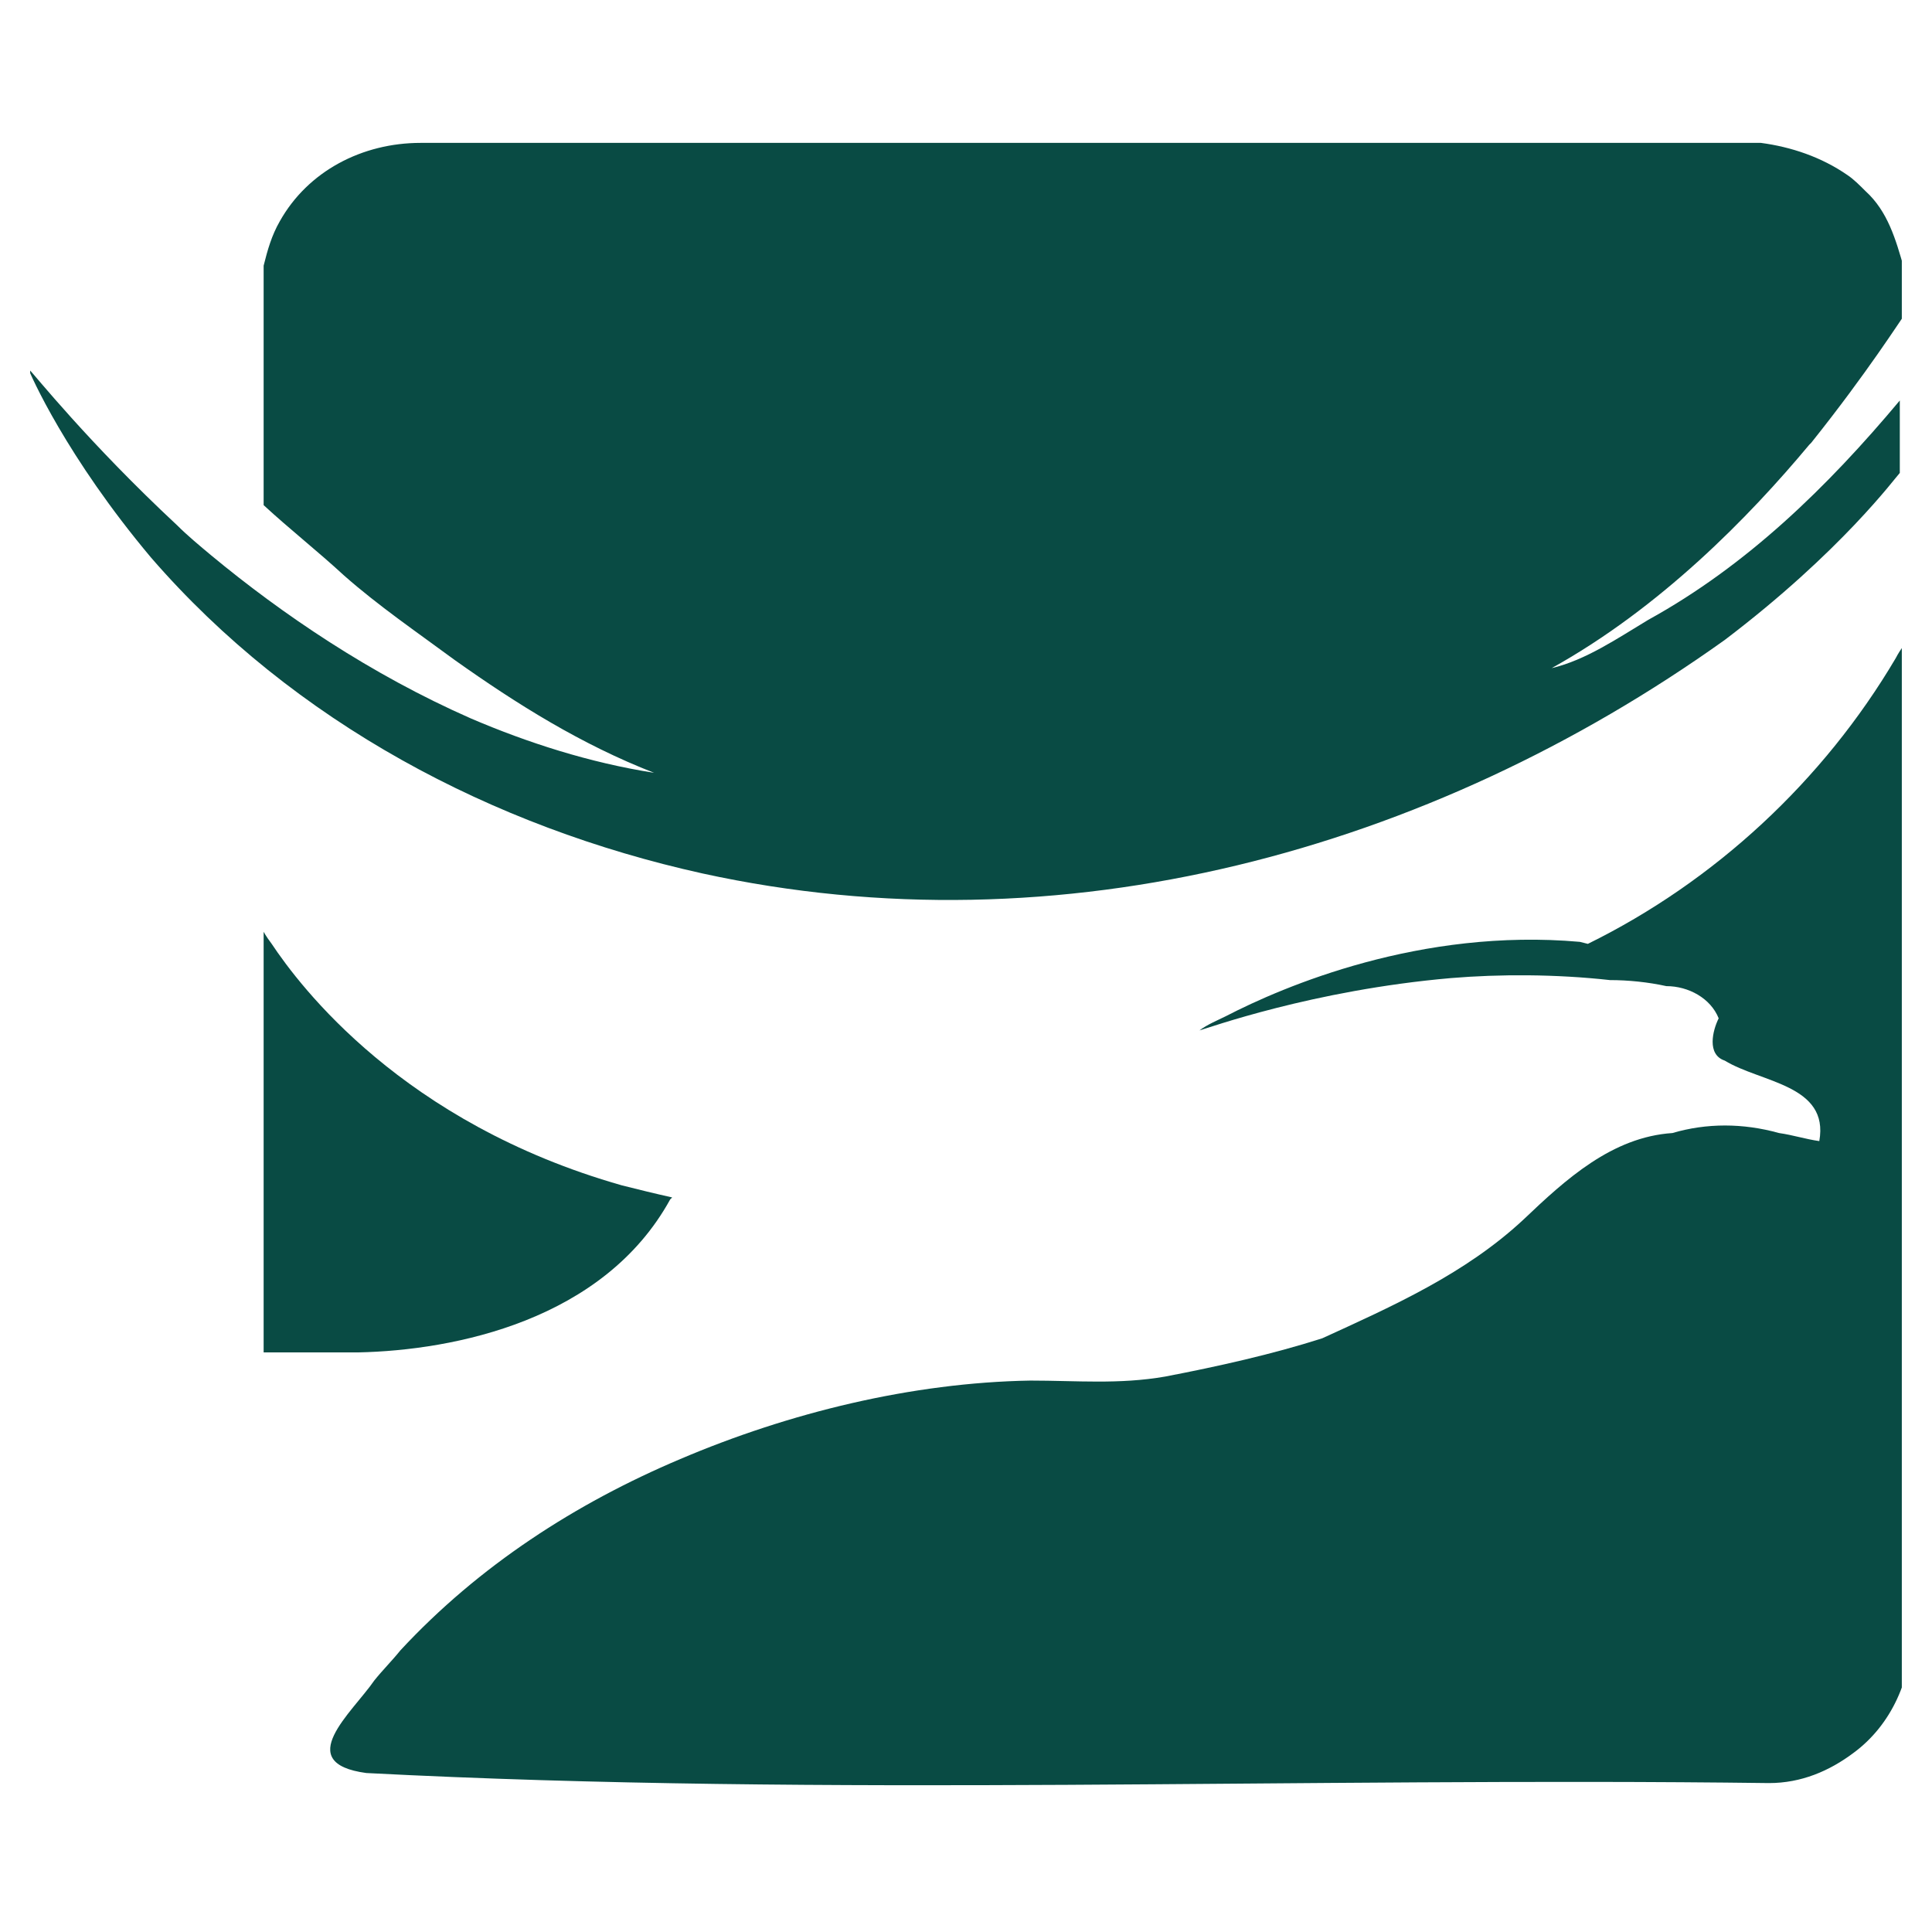
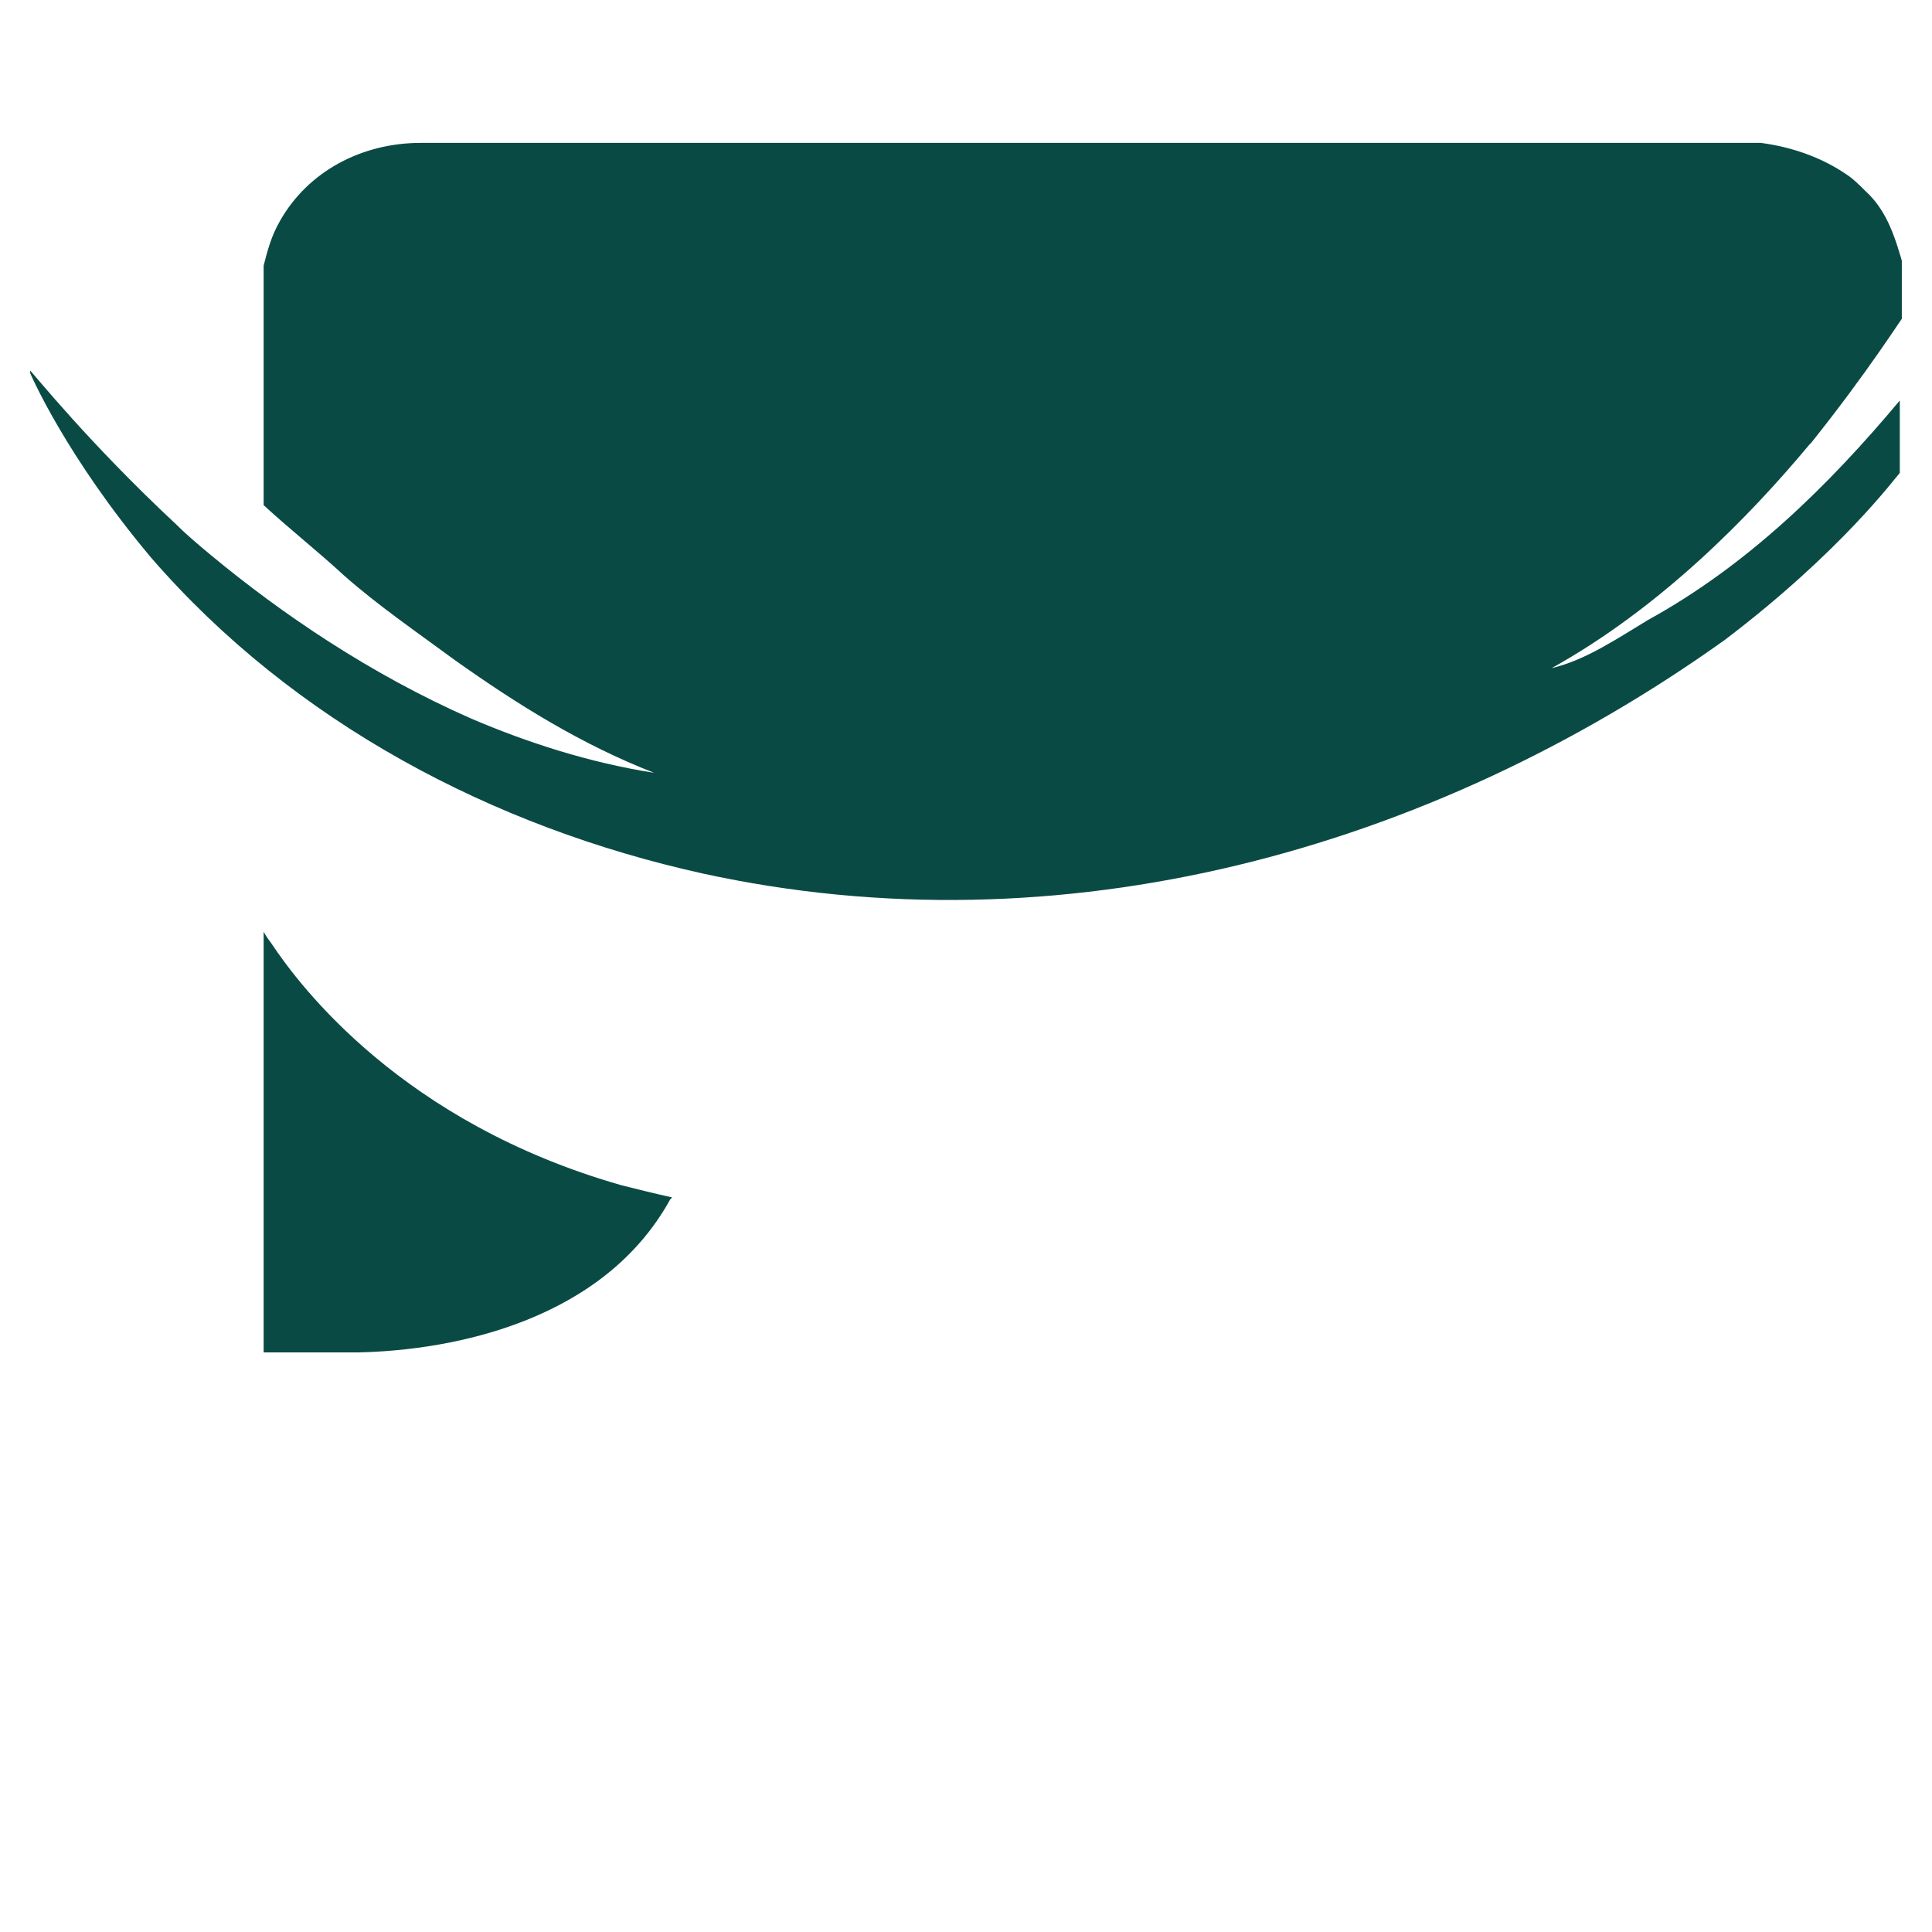
<svg xmlns="http://www.w3.org/2000/svg" version="1.1" viewBox="0 0 96 96">
  <defs>
    <style>
      .cls-1 {
        fill: #094b44;
      }

      .cls-2 {
        fill: none;
      }

      .cls-3 {
        clip-path: url(#clippath-1);
      }

      .cls-4 {
        clip-path: url(#clippath);
      }
    </style>
    <clipPath id="clippath">
      <rect class="cls-2" x="16" y="31.2" width="78.5" height="57.9" />
    </clipPath>
    <clipPath id="clippath-1">
      <rect class="cls-2" x="1.5" y="6.9" width="93" height="37.9" />
    </clipPath>
  </defs>
  <g>
    <g id="Laag_1">
      <g id="Laag_1-2" data-name="Laag_1">
        <g>
          <g class="cls-4">
-             <path class="cls-1" d="M78.5,46.8c-7.9-.7-14.7,2.2-17.6,3.7-.4.2-.9.4-1.3.7,0,0,0,0,0,0,.4-.1,5.6-2,12.5-2.6h0c2.4-.2,5.2-.2,7.9.1h0c.9,0,1.9.1,2.8.3,1.1,0,2.2.6,2.6,1.6-.3.6-.6,1.8.3,2.1,1.8,1.1,5.2,1.2,4.7,4-.7-.1-1.3-.3-2-.4-1.8-.5-3.6-.5-5.3,0-3,.2-5.3,2.3-7.4,4.3-2.9,2.7-6.5,4.3-10,5.9-2.5.8-5.2,1.4-7.8,1.9-2.3.4-4.4.2-6.7.2-5.9.1-12,1.6-17.4,3.9-5.2,2.2-10,5.3-13.9,9.5-.4.5-.9,1-1.3,1.5-1.1,1.6-4.1,4.1-.4,4.6,23.1,1.2,46.5.2,69.7.5,1.6,0,3-.6,4.2-1.5,1.9-1.4,2.9-3.7,2.9-6.1V31.4c-.2.4-.6.9-.8,1.3-3.6,6.1-9,11.1-15.3,14.2h0ZM67.9,48.1h0Z" />
-           </g>
-           <path class="cls-1" d="M33.4,59.5c-.9-.2-1.7-.4-2.5-.6-10.9-3.1-16-9.9-17.4-12-.3-.4-.4-.6-.4-.6v20.9h4.7c4.8-.1,12.2-1.6,15.5-7.6h0Z" />
+             </g>
+           <path class="cls-1" d="M33.4,59.5c-.9-.2-1.7-.4-2.5-.6-10.9-3.1-16-9.9-17.4-12-.3-.4-.4-.6-.4-.6v20.9h4.7c4.8-.1,12.2-1.6,15.5-7.6h0" />
          <g class="cls-3">
            <path class="cls-1" d="M90,22c2.8-3.5,4.5-6.2,4.6-6.3h0v-2.4c-.4-1.4-.8-2.8-1.9-3.8-.3-.3-.6-.6-.9-.8-1.3-.9-2.8-1.4-4.3-1.6H20.9c-2.9,0-5.6,1.4-7,3.9-.4.7-.6,1.4-.8,2.2v11.9h0c1.3,1.2,2.7,2.3,4,3.5,1.7,1.5,3.6,2.8,5.5,4.2,3.1,2.2,6.3,4.2,9.9,5.6-3.2-.5-6.3-1.5-9.1-2.7-5-2.2-9.4-5.2-12.9-8.1-.6-.5-1.2-1-1.7-1.5-4.4-4.1-7.1-7.5-7.4-7.8.1.3,1.9,4.4,6.1,9.4,7.1,8.2,17,13.4,27.4,15.7,17.8,3.9,36.1-1.1,50.8-11.6,5.8-4.4,8.5-8.1,8.7-8.3v-3.6c-3.6,4.3-7.6,8.2-12.5,10.9-1.5.9-3.1,2-4.8,2.4,5.4-3,9.8-7.5,12.8-11.1h0Z" />
          </g>
        </g>
      </g>
    </g>
  </g>
</svg>